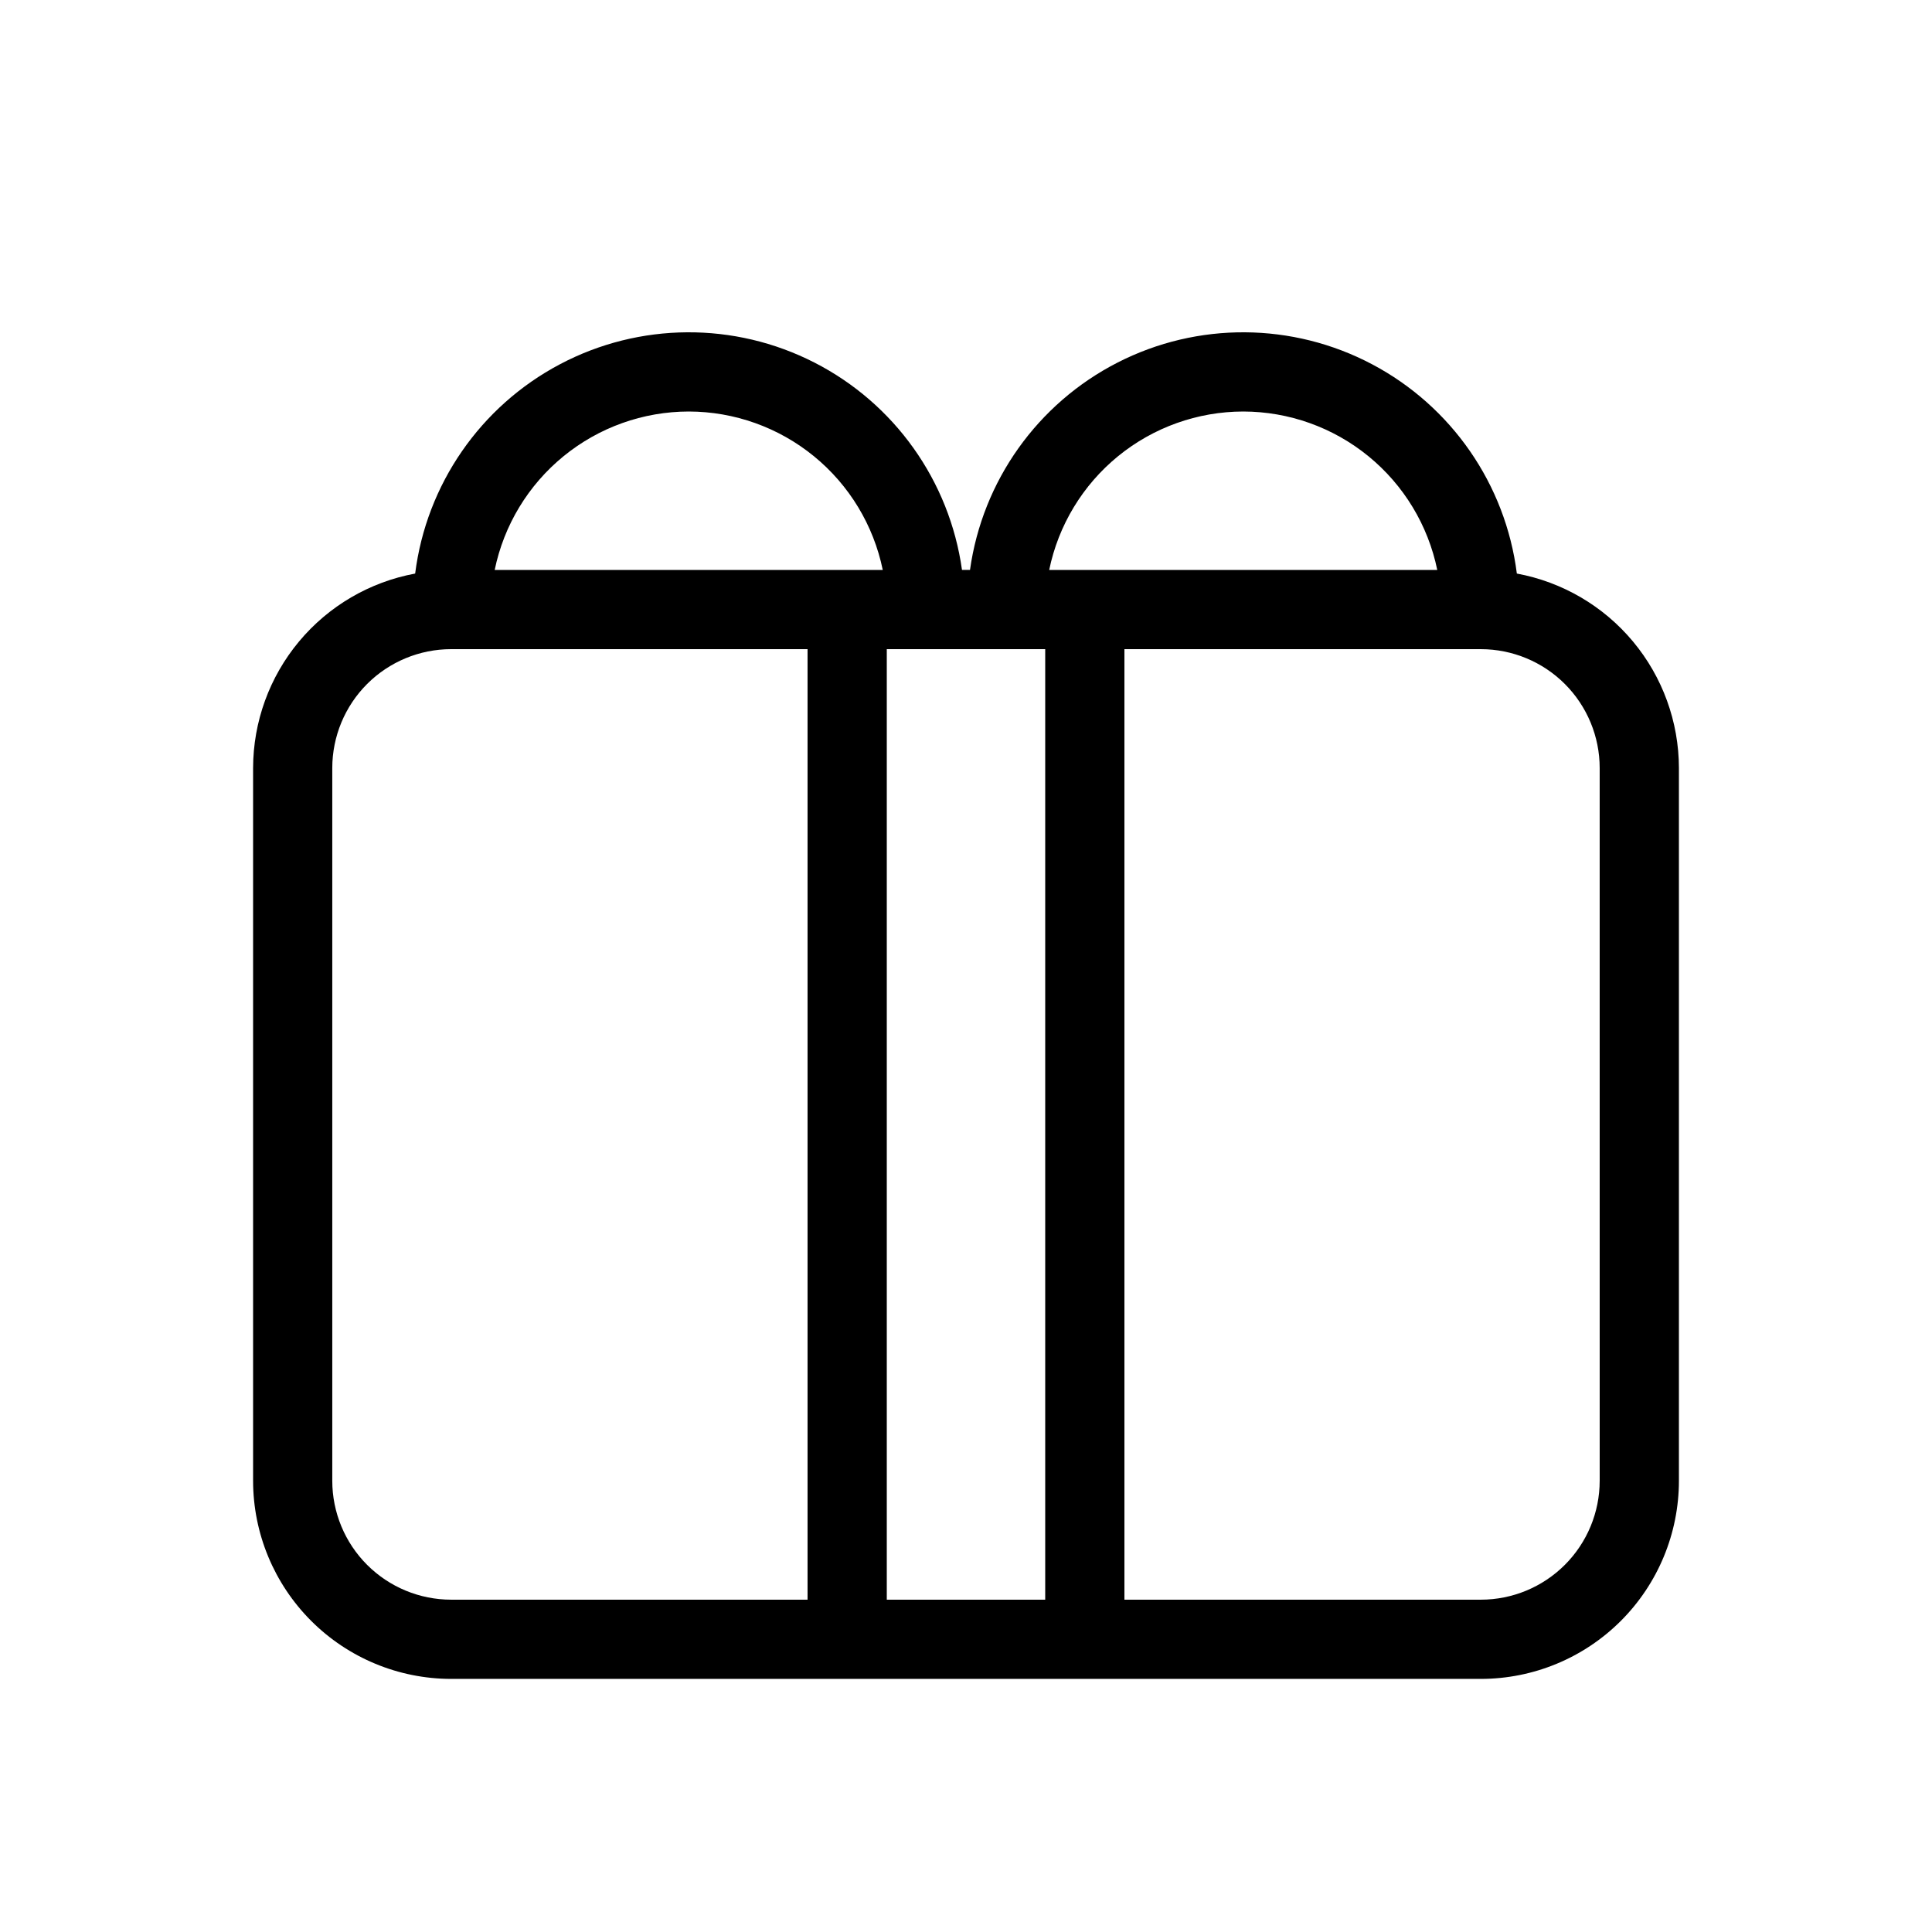
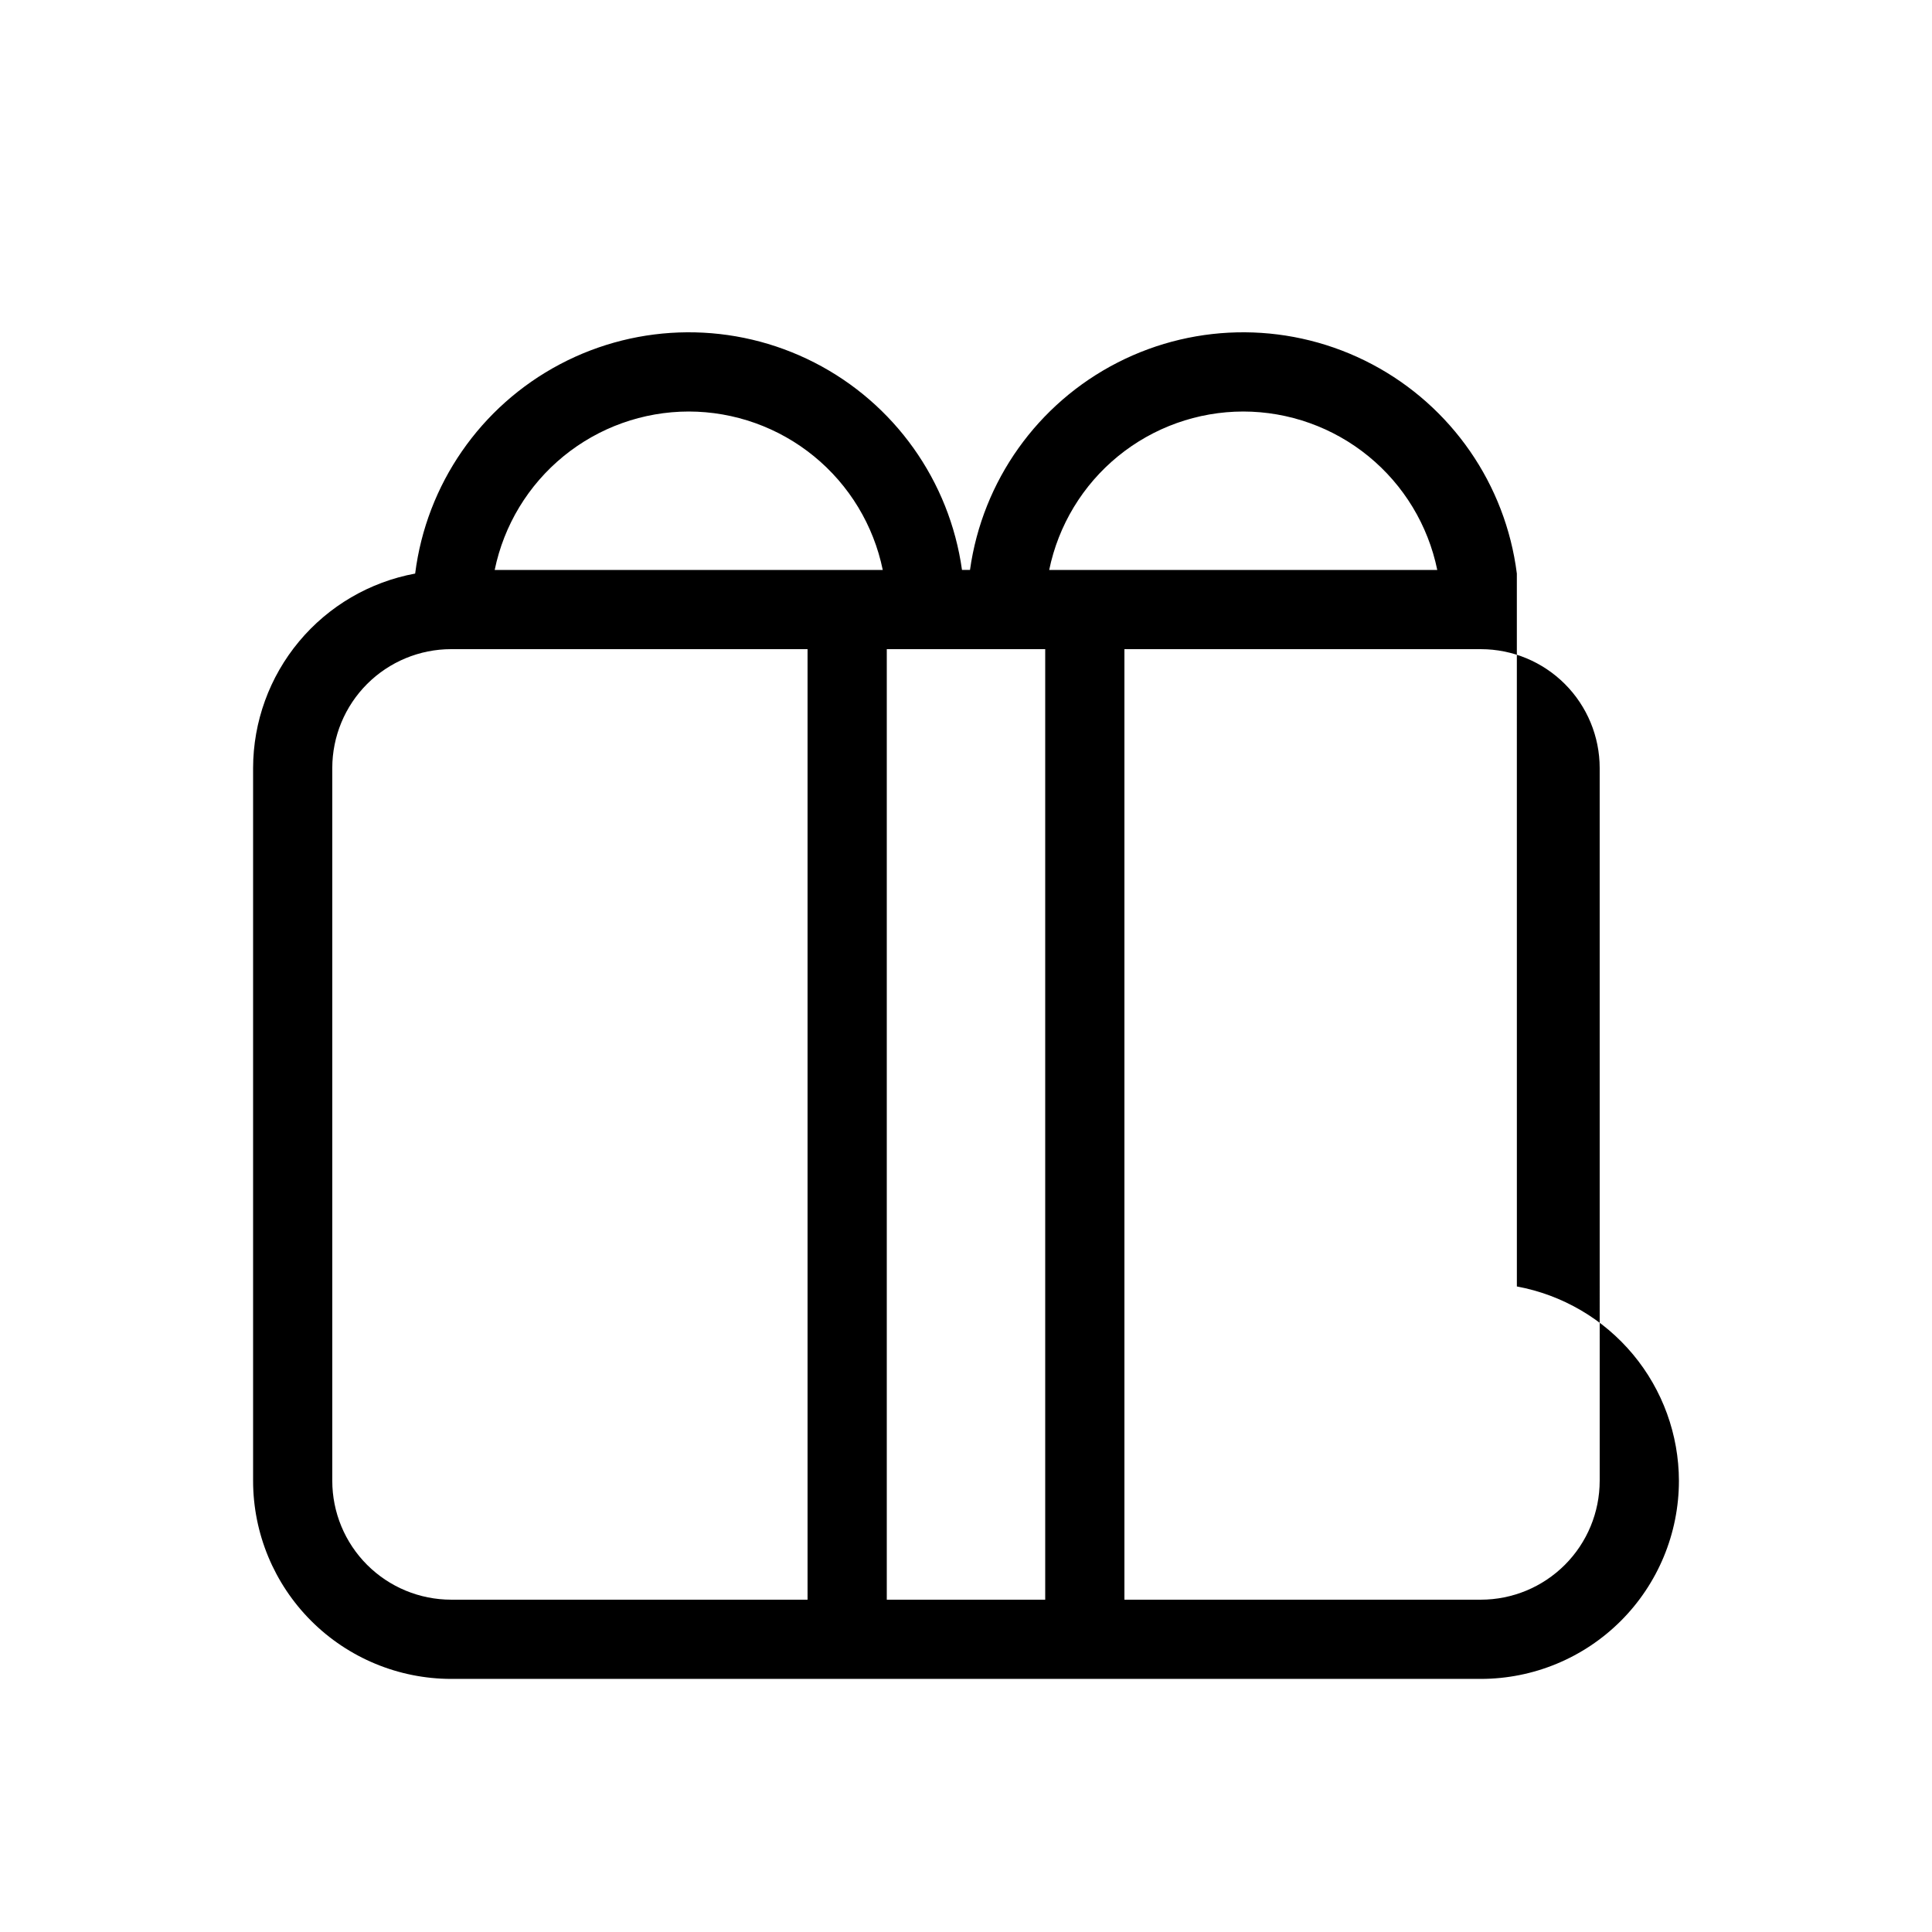
<svg xmlns="http://www.w3.org/2000/svg" fill="#000000" width="800px" height="800px" version="1.1" viewBox="144 144 512 512">
-   <path d="m545.98 296c-2.988-23.637-17.305-44.336-38.371-55.469s-46.234-11.297-67.445-0.449c-21.211 10.852-35.805 31.359-39.105 54.957h-2.121c-3.301-23.598-17.891-44.105-39.105-54.957-21.211-10.848-46.379-10.684-67.445 0.449-21.066 11.133-35.383 31.832-38.367 55.469-12.047 2.227-22.934 8.598-30.777 18.004-7.844 9.41-12.148 21.266-12.172 33.516v188.93-0.004c0.012 13.918 5.547 27.258 15.387 37.098 9.836 9.84 23.18 15.371 37.094 15.383h272.9-0.004c13.918-0.012 27.258-5.543 37.098-15.383 9.84-9.84 15.371-23.18 15.383-37.098v-188.93 0.004c-0.023-12.25-4.328-24.105-12.172-33.516-7.844-9.406-18.73-15.777-30.773-18.004zm-72.508-42.945c12.09 0.016 23.809 4.199 33.176 11.848 9.367 7.648 15.809 18.289 18.242 30.137h-102.84c2.434-11.848 8.875-22.488 18.242-30.137 9.367-7.648 21.086-11.832 33.18-11.848zm-146.95 0c12.09 0.016 23.809 4.199 33.176 11.848 9.367 7.648 15.809 18.289 18.242 30.137h-102.84c2.434-11.848 8.879-22.488 18.246-30.137 9.363-7.648 21.082-11.832 33.176-11.848zm-94.465 283.39v-188.93 0.004c0.008-8.348 3.328-16.352 9.23-22.258 5.906-5.902 13.91-9.223 22.258-9.23h94.465v251.9h-94.465c-8.348-0.008-16.352-3.328-22.258-9.23-5.902-5.902-9.223-13.906-9.23-22.258zm146.95 31.488v-251.9h41.984v251.9zm188.93-31.488h-0.004c-0.008 8.352-3.328 16.355-9.23 22.258s-13.906 9.223-22.258 9.23h-94.461v-251.9h94.465-0.004c8.352 0.008 16.355 3.328 22.258 9.23 5.902 5.906 9.223 13.91 9.23 22.258z" />
+   <path d="m545.98 296c-2.988-23.637-17.305-44.336-38.371-55.469s-46.234-11.297-67.445-0.449c-21.211 10.852-35.805 31.359-39.105 54.957h-2.121c-3.301-23.598-17.891-44.105-39.105-54.957-21.211-10.848-46.379-10.684-67.445 0.449-21.066 11.133-35.383 31.832-38.367 55.469-12.047 2.227-22.934 8.598-30.777 18.004-7.844 9.41-12.148 21.266-12.172 33.516v188.93-0.004c0.012 13.918 5.547 27.258 15.387 37.098 9.836 9.84 23.18 15.371 37.094 15.383h272.9-0.004c13.918-0.012 27.258-5.543 37.098-15.383 9.84-9.84 15.371-23.18 15.383-37.098c-0.023-12.25-4.328-24.105-12.172-33.516-7.844-9.406-18.73-15.777-30.773-18.004zm-72.508-42.945c12.09 0.016 23.809 4.199 33.176 11.848 9.367 7.648 15.809 18.289 18.242 30.137h-102.84c2.434-11.848 8.875-22.488 18.242-30.137 9.367-7.648 21.086-11.832 33.18-11.848zm-146.95 0c12.09 0.016 23.809 4.199 33.176 11.848 9.367 7.648 15.809 18.289 18.242 30.137h-102.84c2.434-11.848 8.879-22.488 18.246-30.137 9.363-7.648 21.082-11.832 33.176-11.848zm-94.465 283.39v-188.93 0.004c0.008-8.348 3.328-16.352 9.23-22.258 5.906-5.902 13.91-9.223 22.258-9.23h94.465v251.9h-94.465c-8.348-0.008-16.352-3.328-22.258-9.23-5.902-5.902-9.223-13.906-9.23-22.258zm146.95 31.488v-251.9h41.984v251.9zm188.93-31.488h-0.004c-0.008 8.352-3.328 16.355-9.23 22.258s-13.906 9.223-22.258 9.23h-94.461v-251.9h94.465-0.004c8.352 0.008 16.355 3.328 22.258 9.23 5.902 5.906 9.223 13.91 9.23 22.258z" />
</svg>